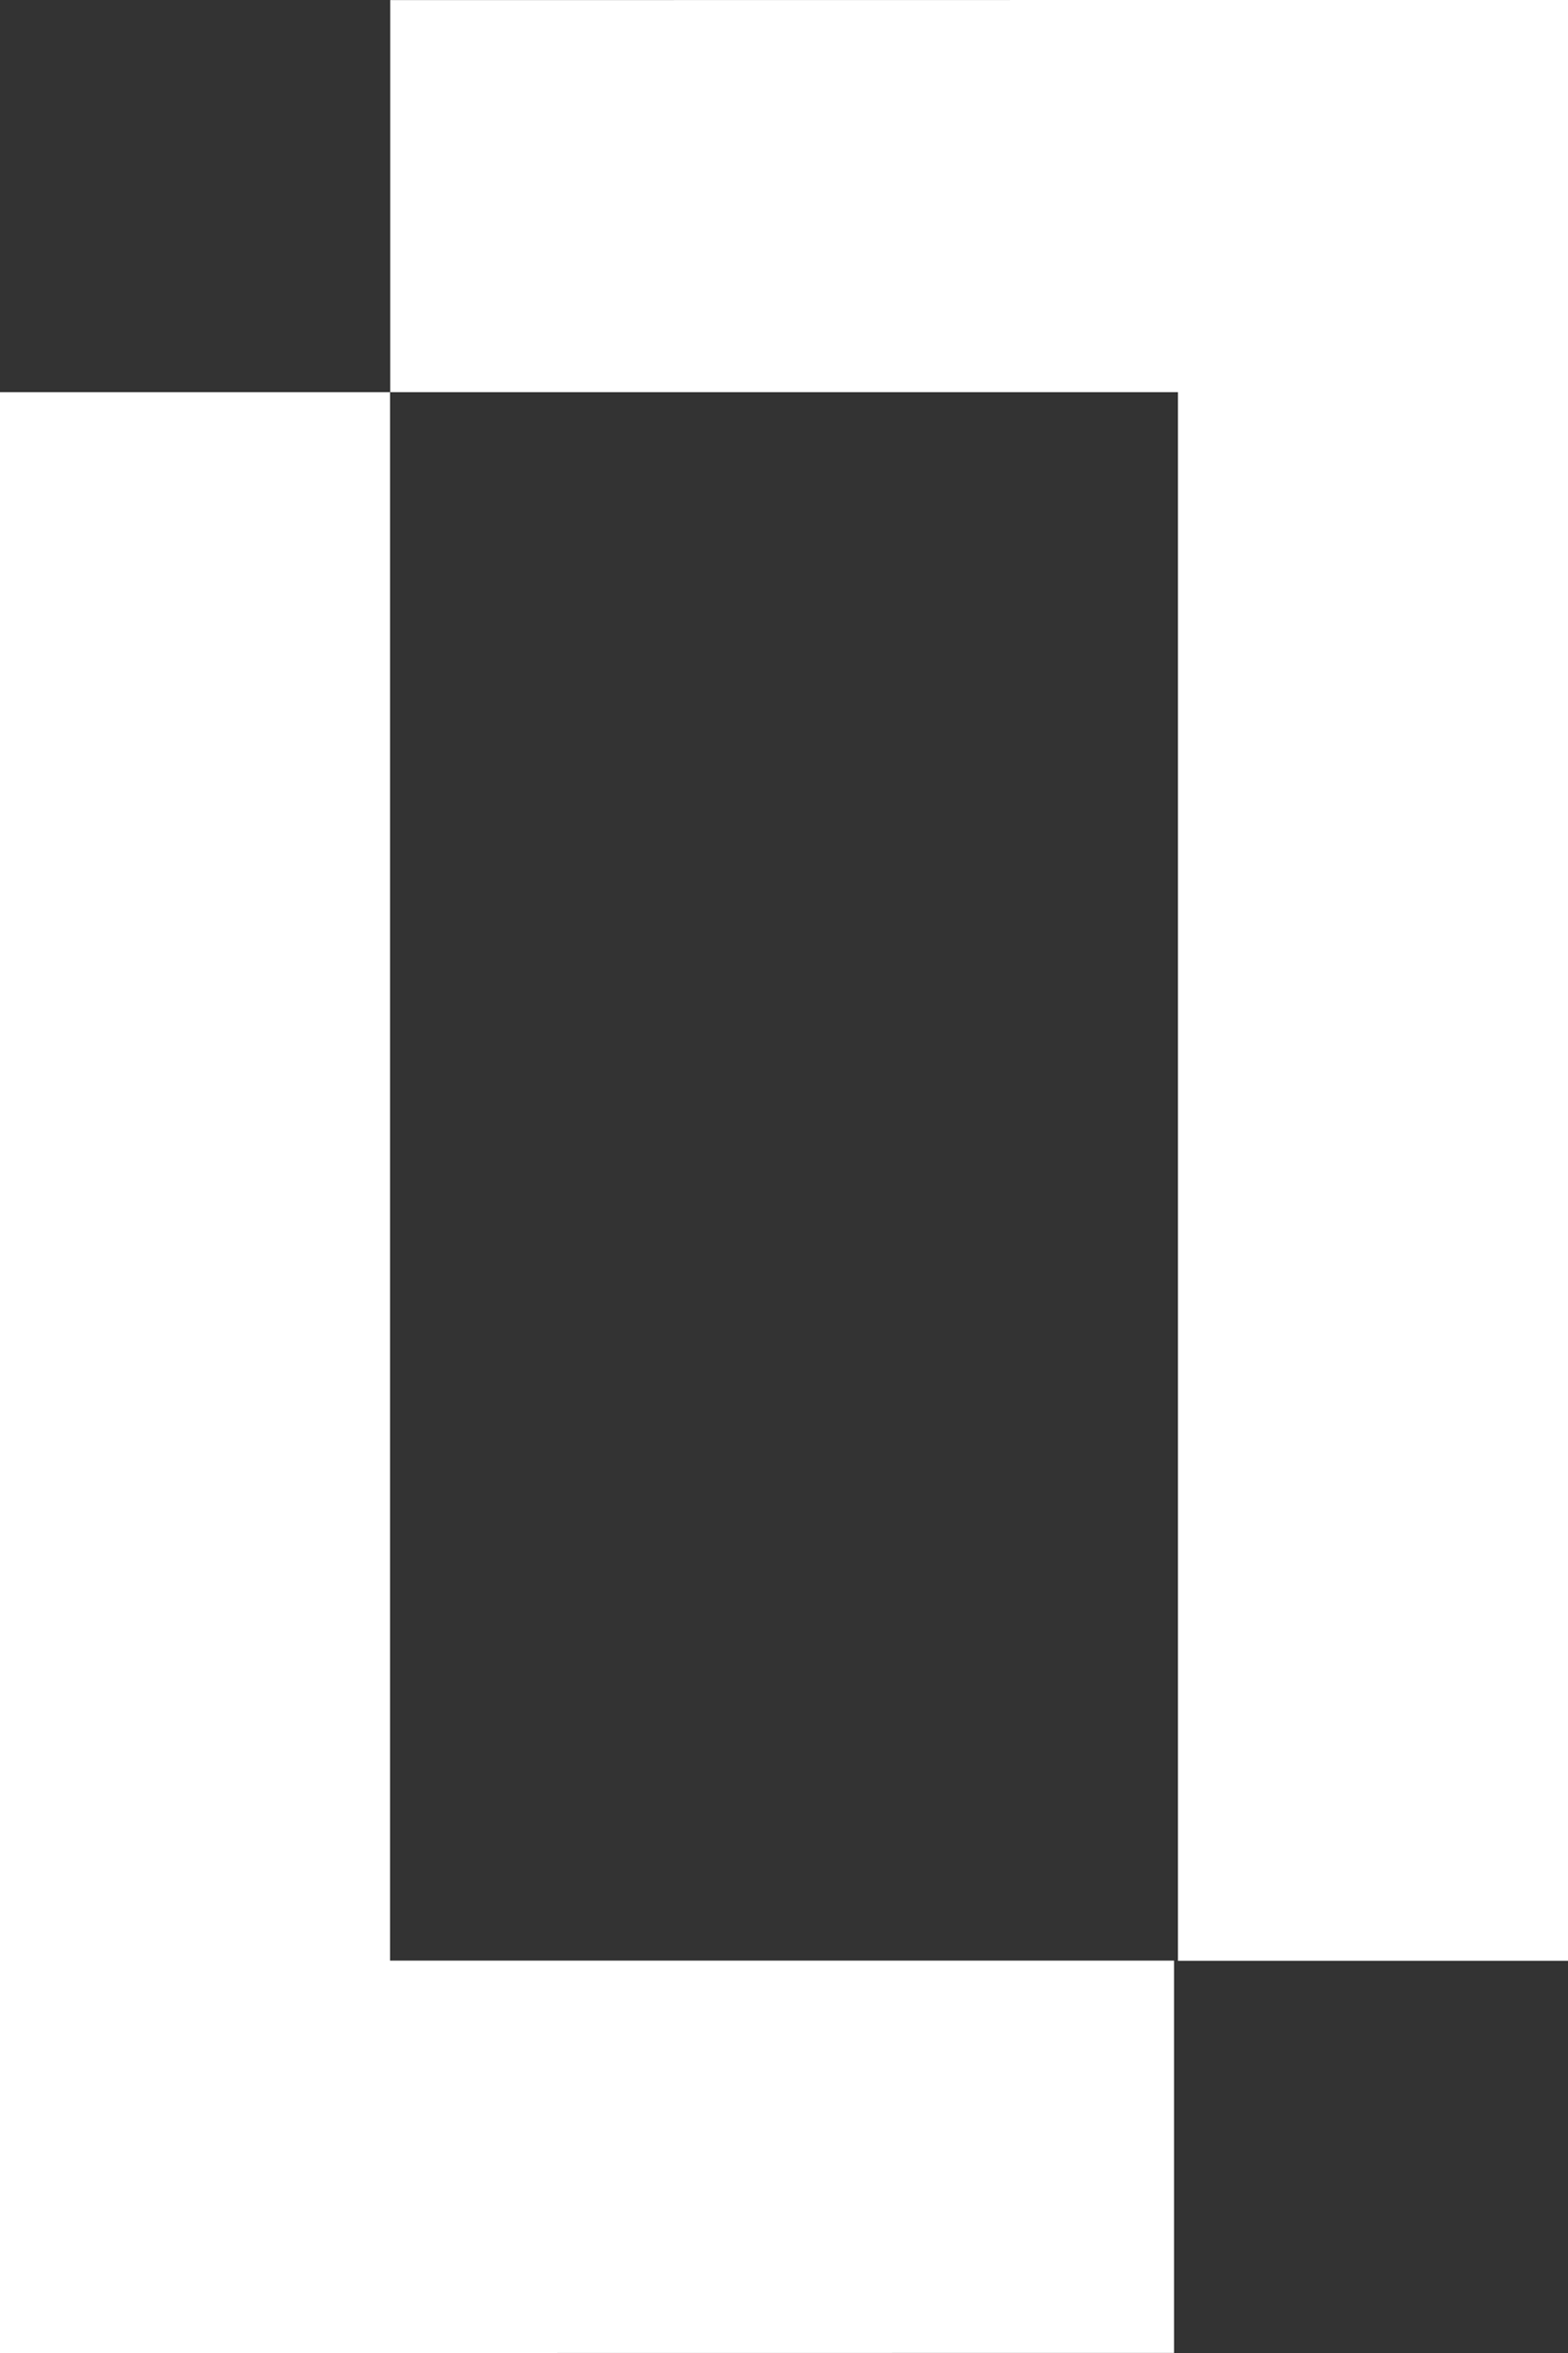
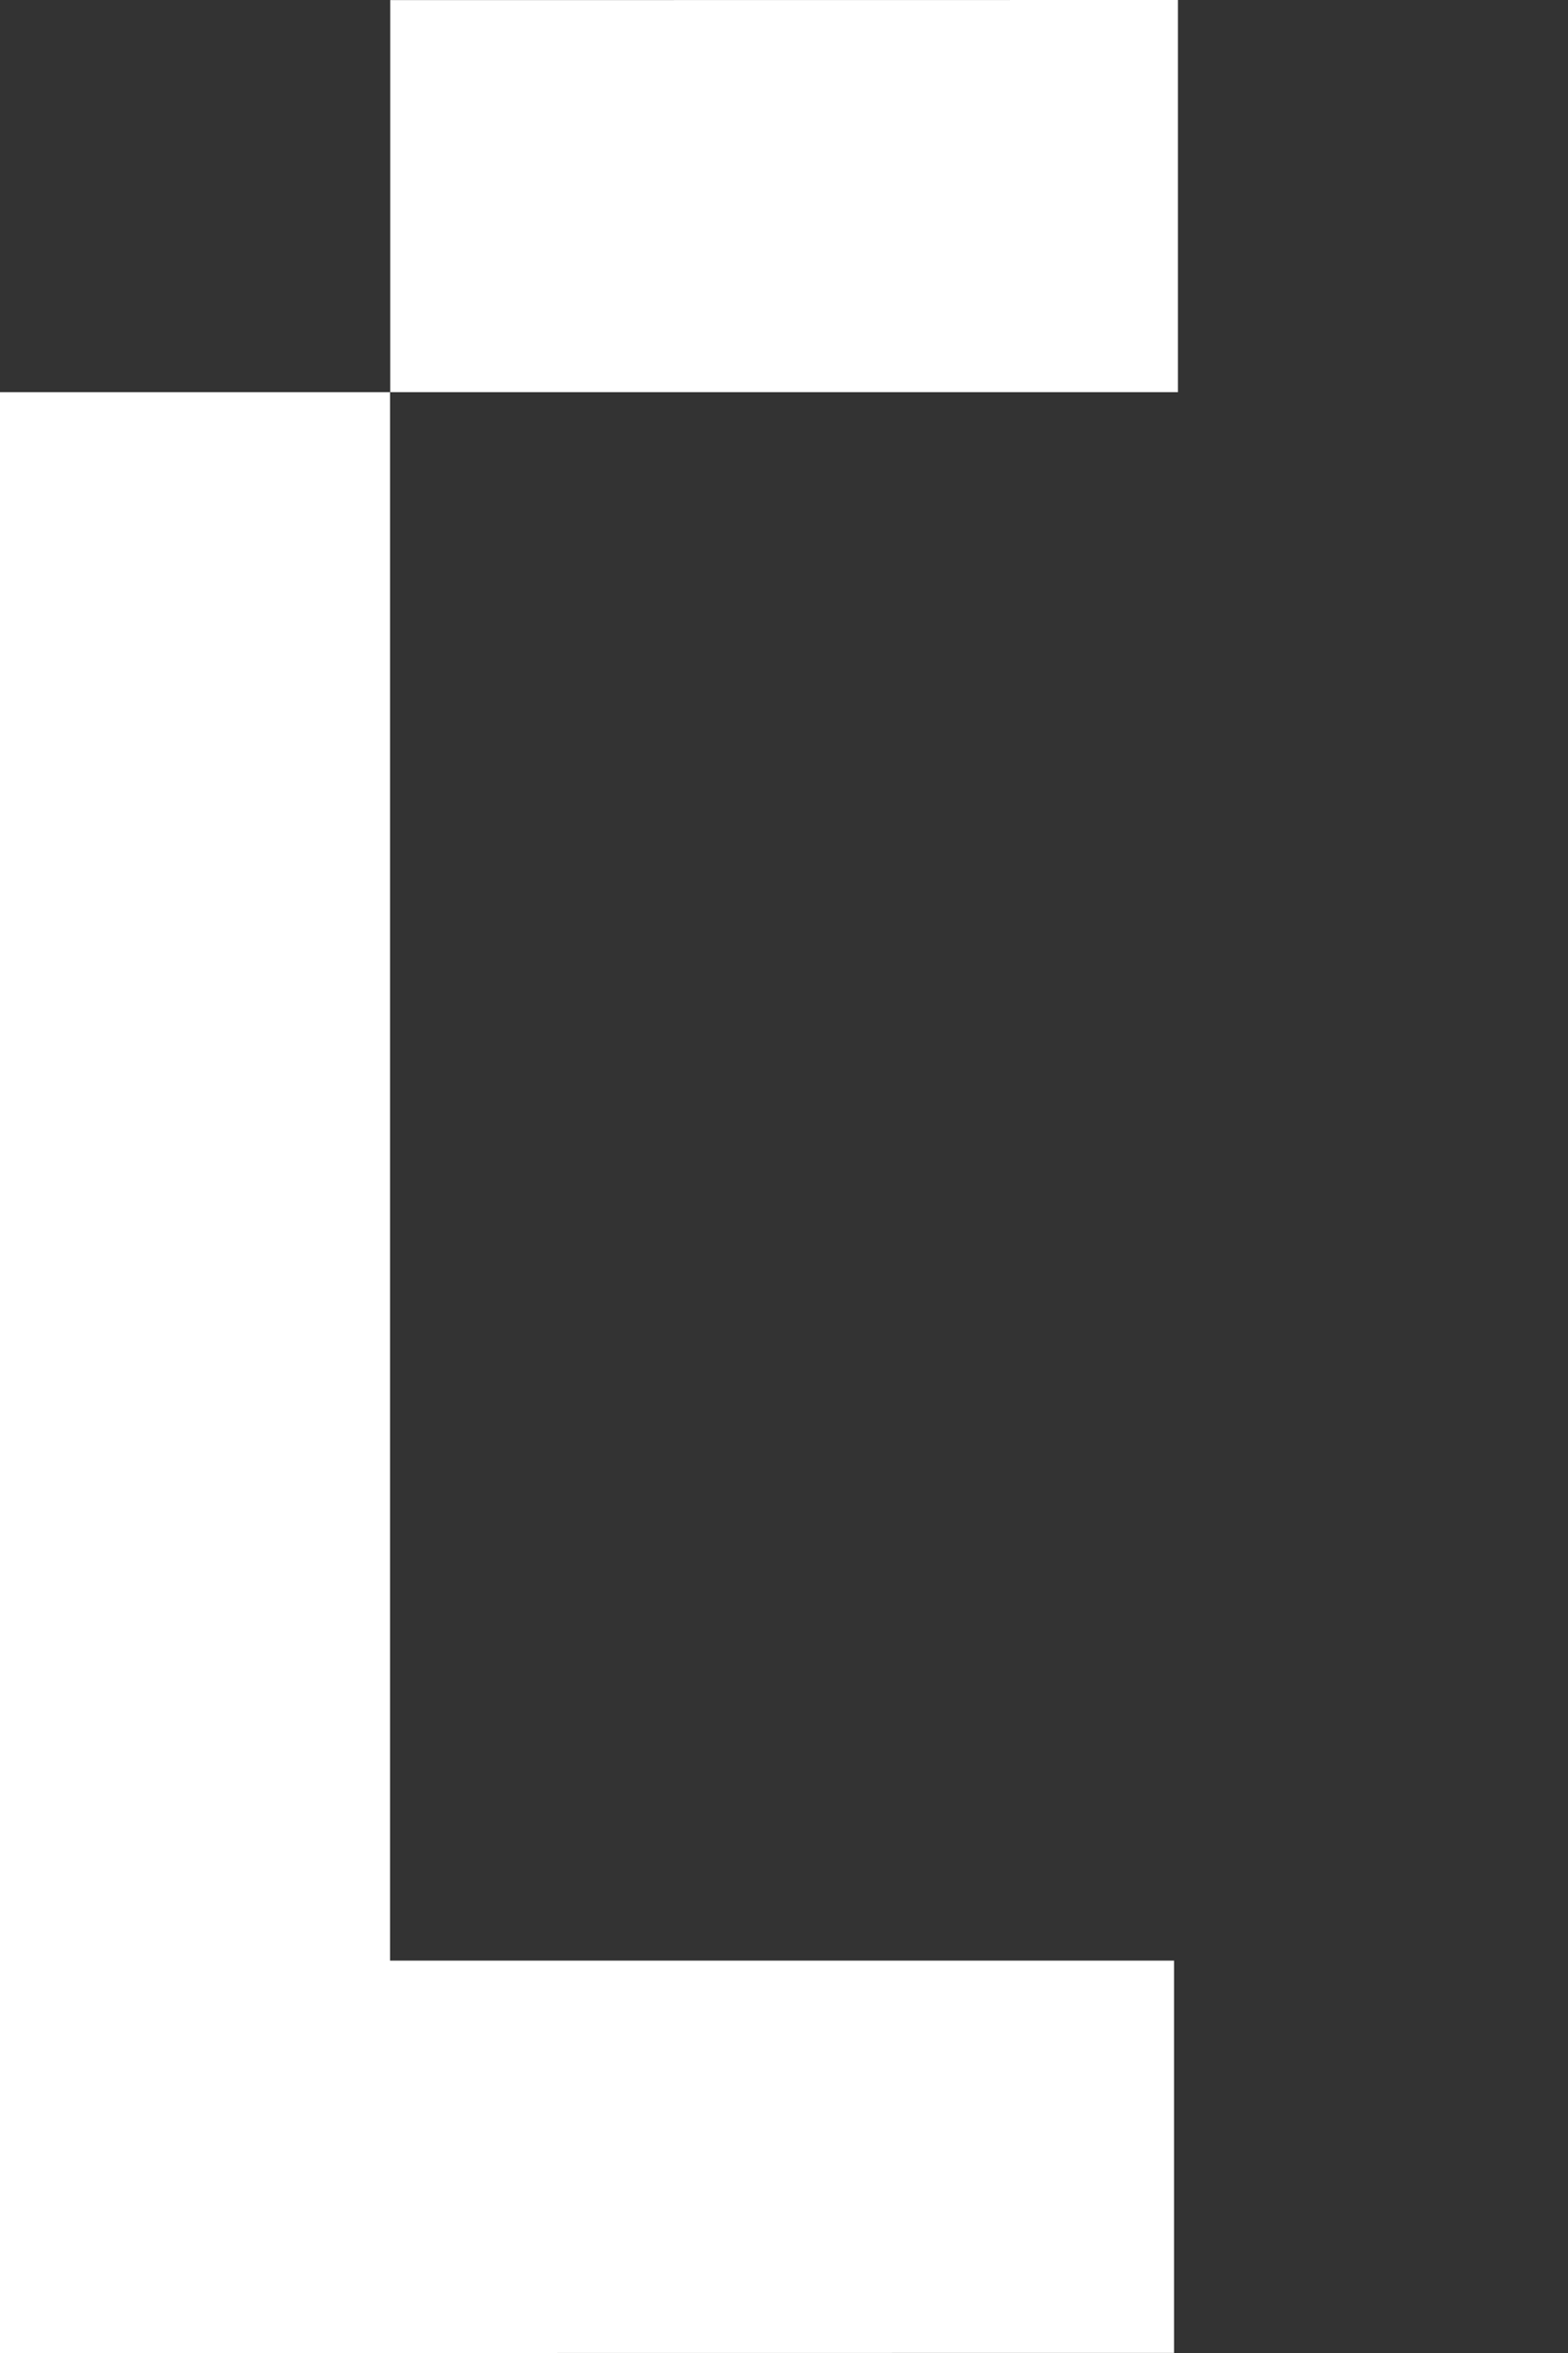
<svg xmlns="http://www.w3.org/2000/svg" width="16" height="24" viewBox="0 0 16 24" fill="none">
  <rect x="0" y="0" width="16" height="24" fill="#333333" stroke="none" />
-   <path fill-rule="evenodd" clip-rule="evenodd" d="M16 0H12.02L3.982 0.001V4H12.02V20H16V0ZM3.98 4H0V24H3.98L11.98 23.999V19.998H3.98V4Z" fill="white" />
+   <path fill-rule="evenodd" clip-rule="evenodd" d="M16 0H12.02L3.982 0.001V4H12.02V20V0ZM3.98 4H0V24H3.98L11.98 23.999V19.998H3.98V4Z" fill="white" />
</svg>